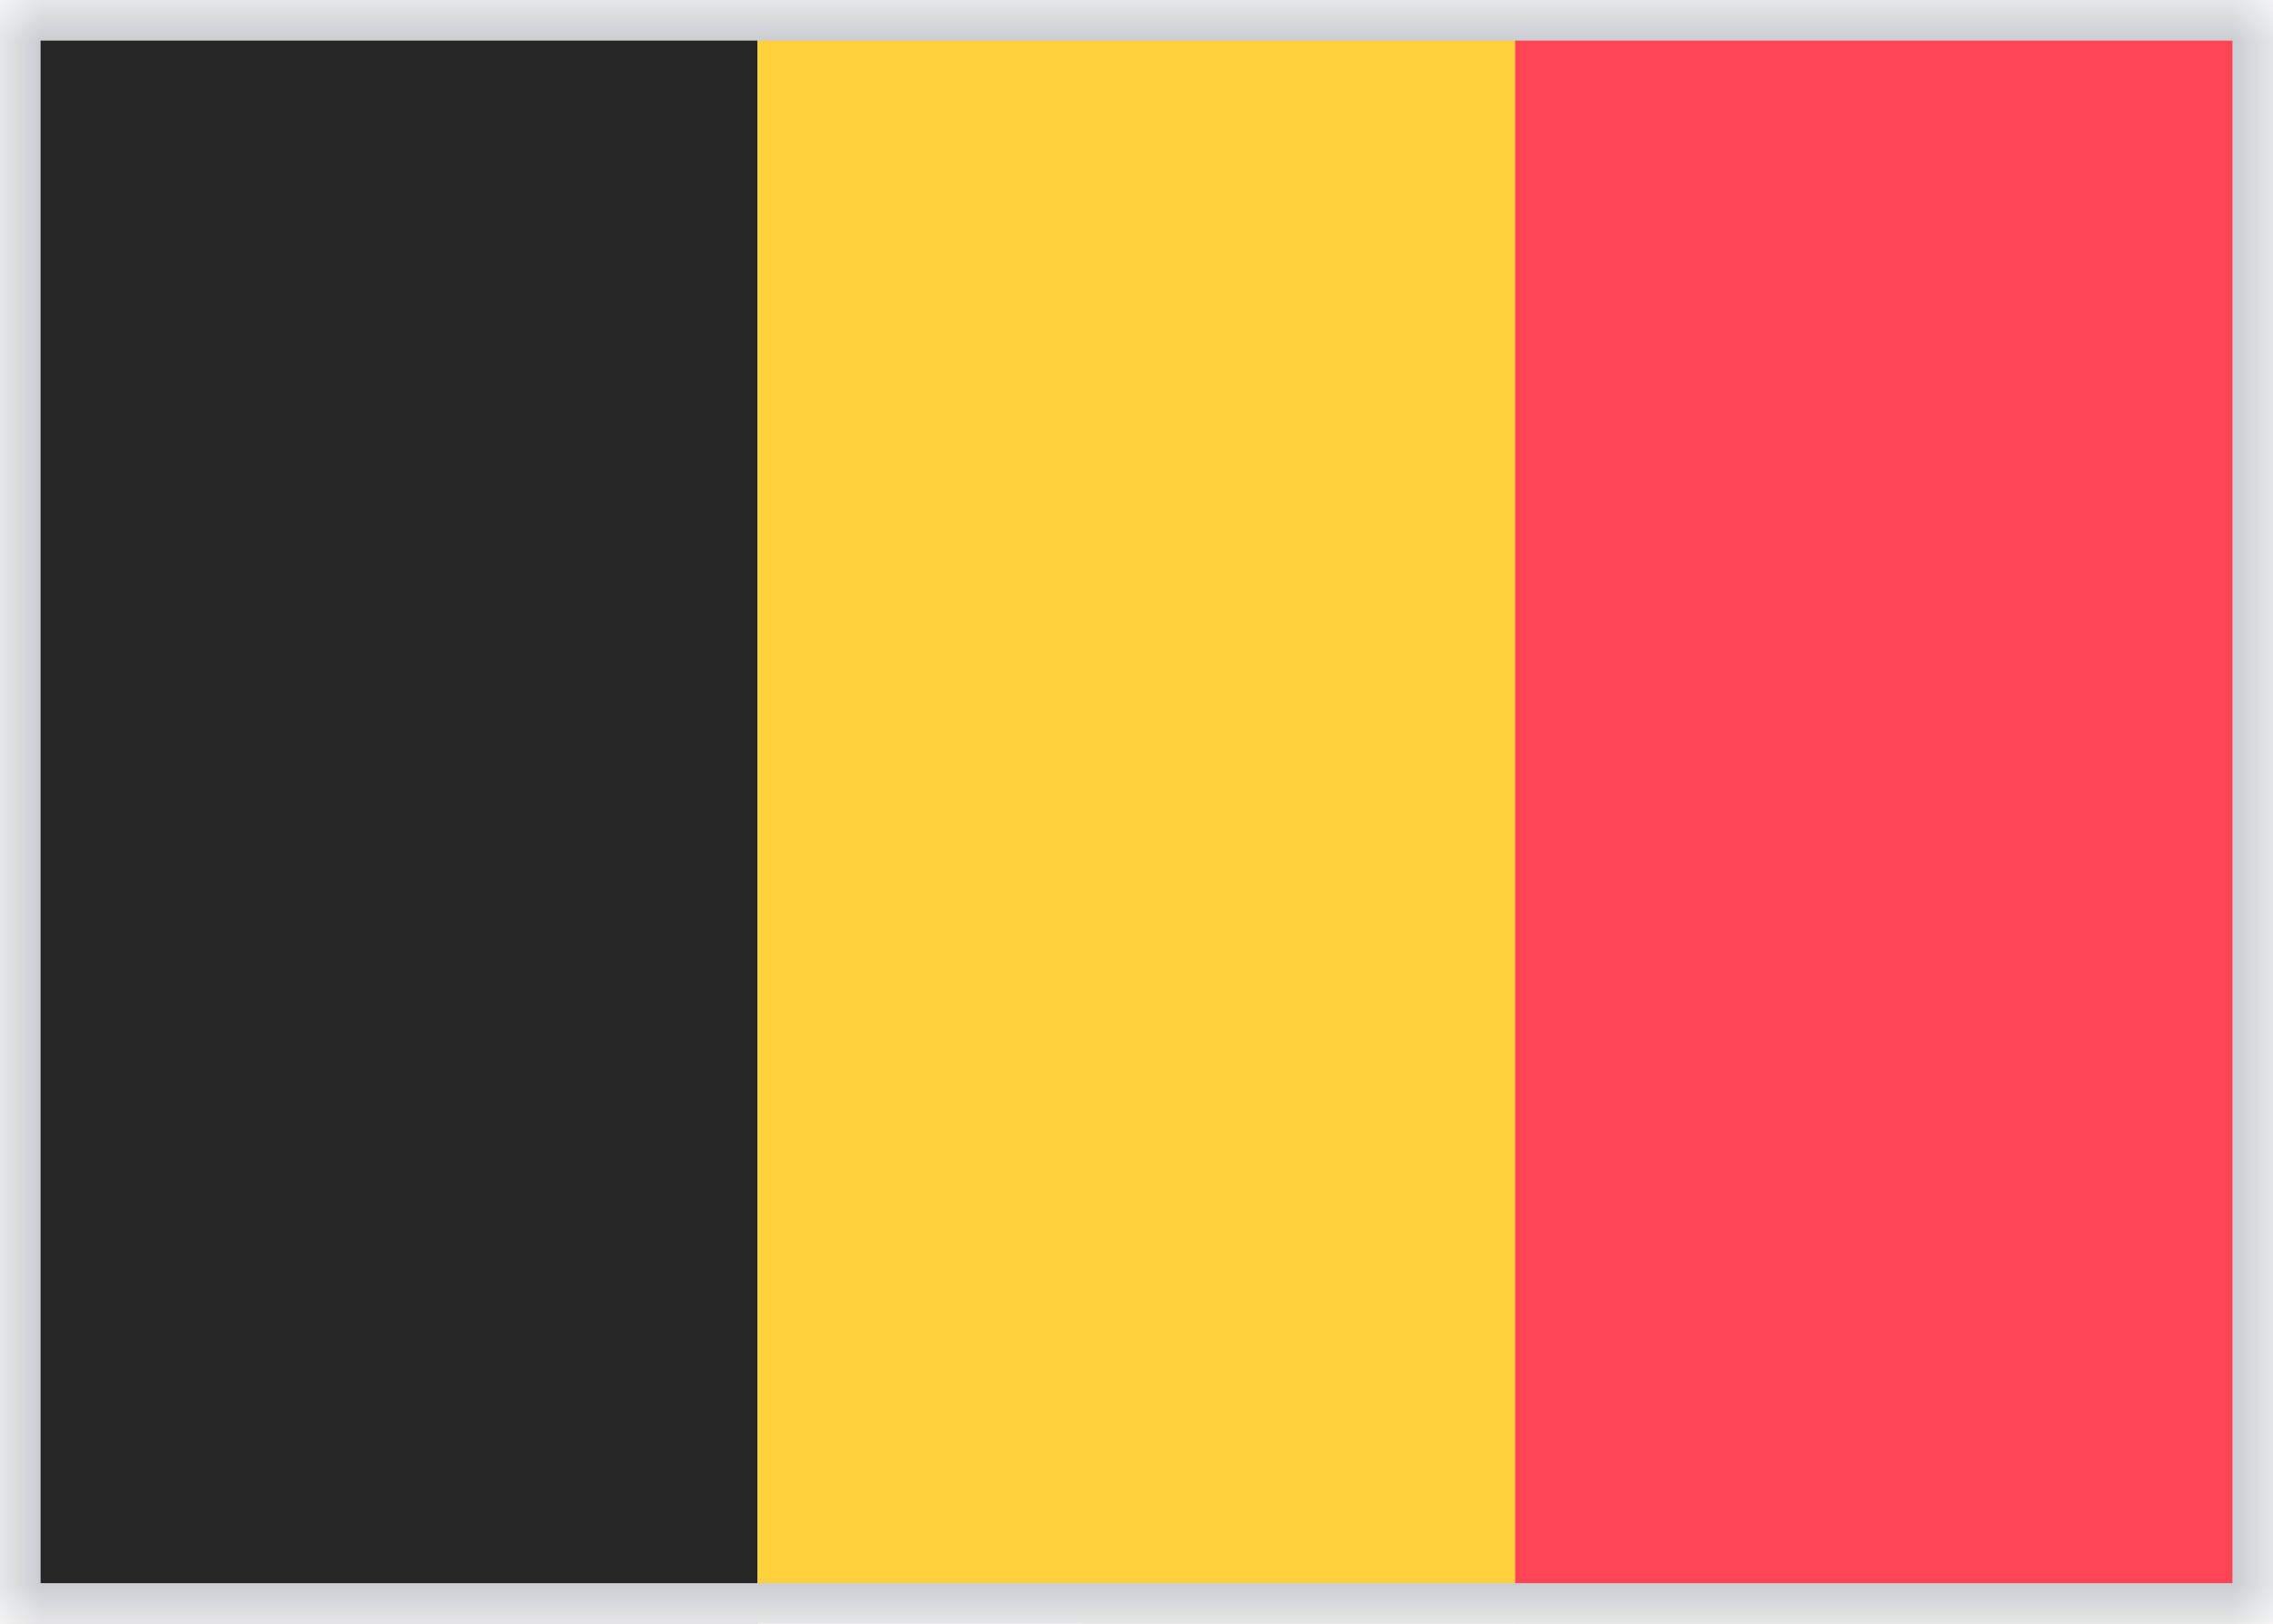
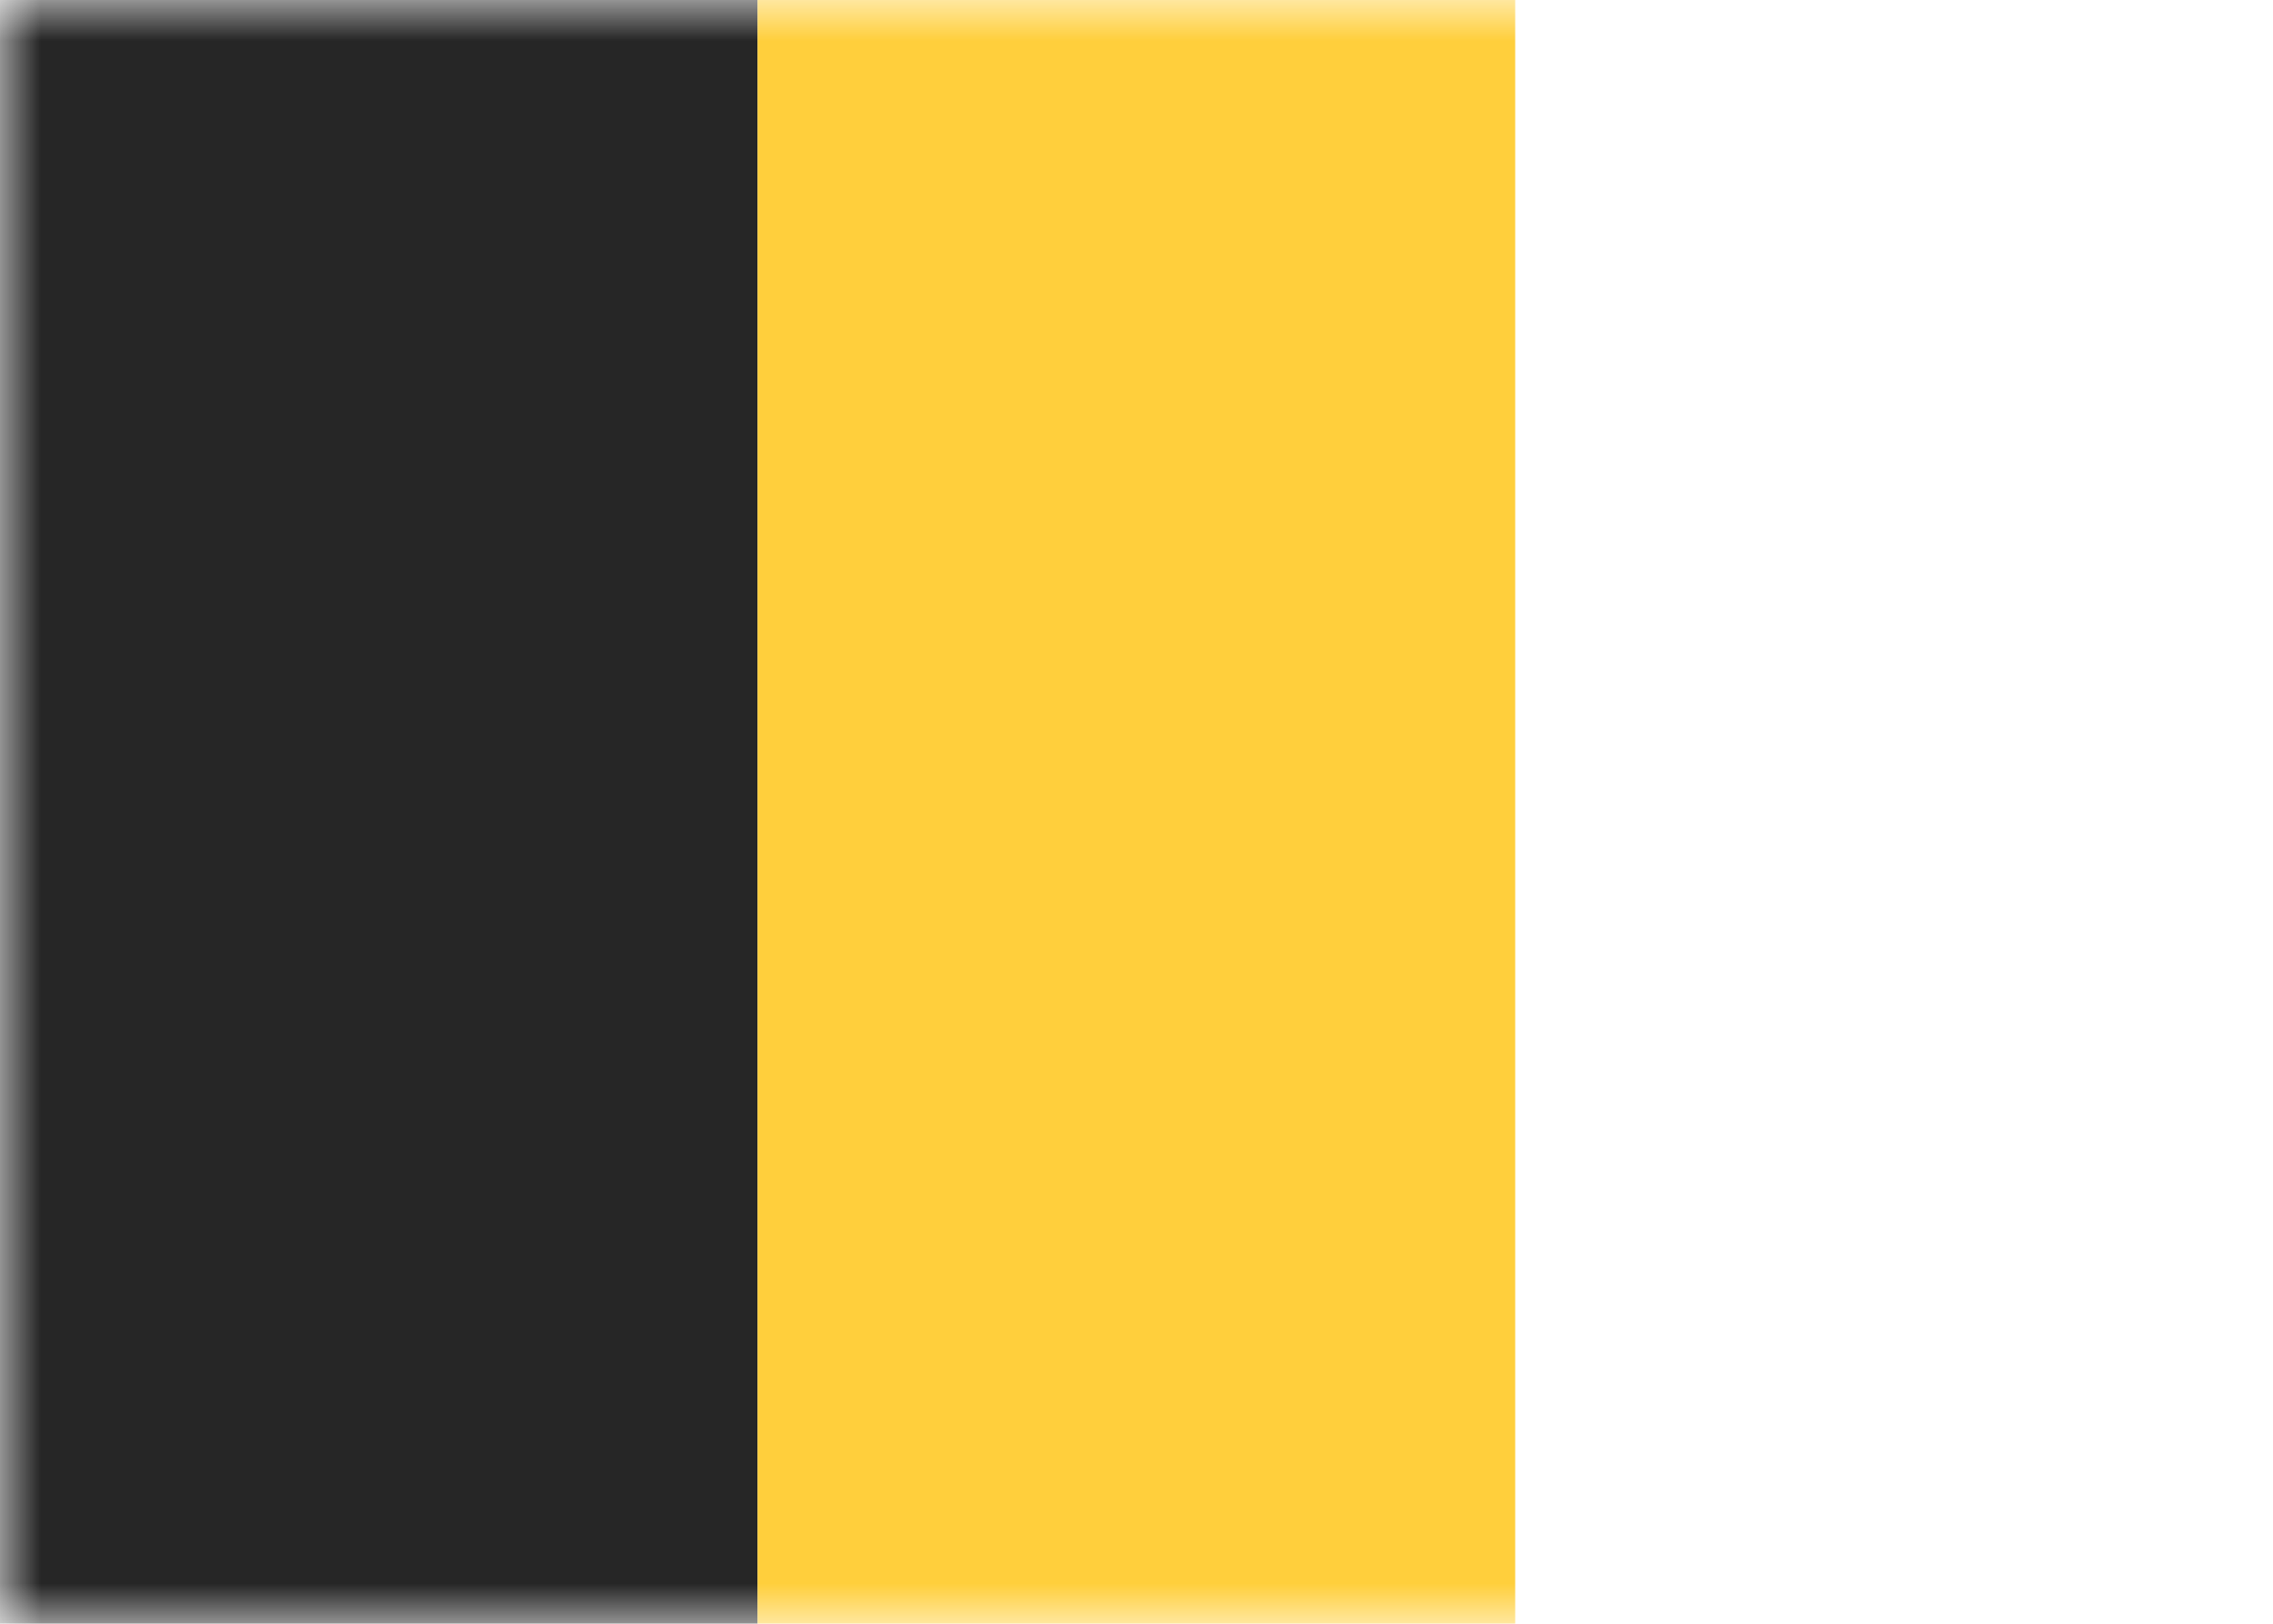
<svg xmlns="http://www.w3.org/2000/svg" width="28" height="20" viewBox="0 0 28 20" fill="none">
  <path fill-rule="evenodd" clip-rule="evenodd" d="M0 0H28V20H0V0Z" fill="white" />
  <mask id="mask0_1643_13897" style="mask-type:alpha" maskUnits="userSpaceOnUse" x="0" y="0" width="28" height="20">
    <path fill-rule="evenodd" clip-rule="evenodd" d="M0 0H28V20H0V0Z" fill="white" />
  </mask>
  <g mask="url(#mask0_1643_13897)">
-     <path fill-rule="evenodd" clip-rule="evenodd" d="M13.332 0H27.999V20H13.332V0Z" fill="#FF4453" />
+     <path fill-rule="evenodd" clip-rule="evenodd" d="M13.332 0H27.999H13.332V0Z" fill="#FF4453" />
    <path fill-rule="evenodd" clip-rule="evenodd" d="M0 20H9.333V0H0V20Z" fill="#262626" />
    <path fill-rule="evenodd" clip-rule="evenodd" d="M9.332 20H18.665V0H9.332V20Z" fill="#FFCF3C" />
-     <rect x="0.25" y="0.25" width="27.5" height="19.5" stroke="#CACDD2" stroke-width="0.5" />
  </g>
</svg>